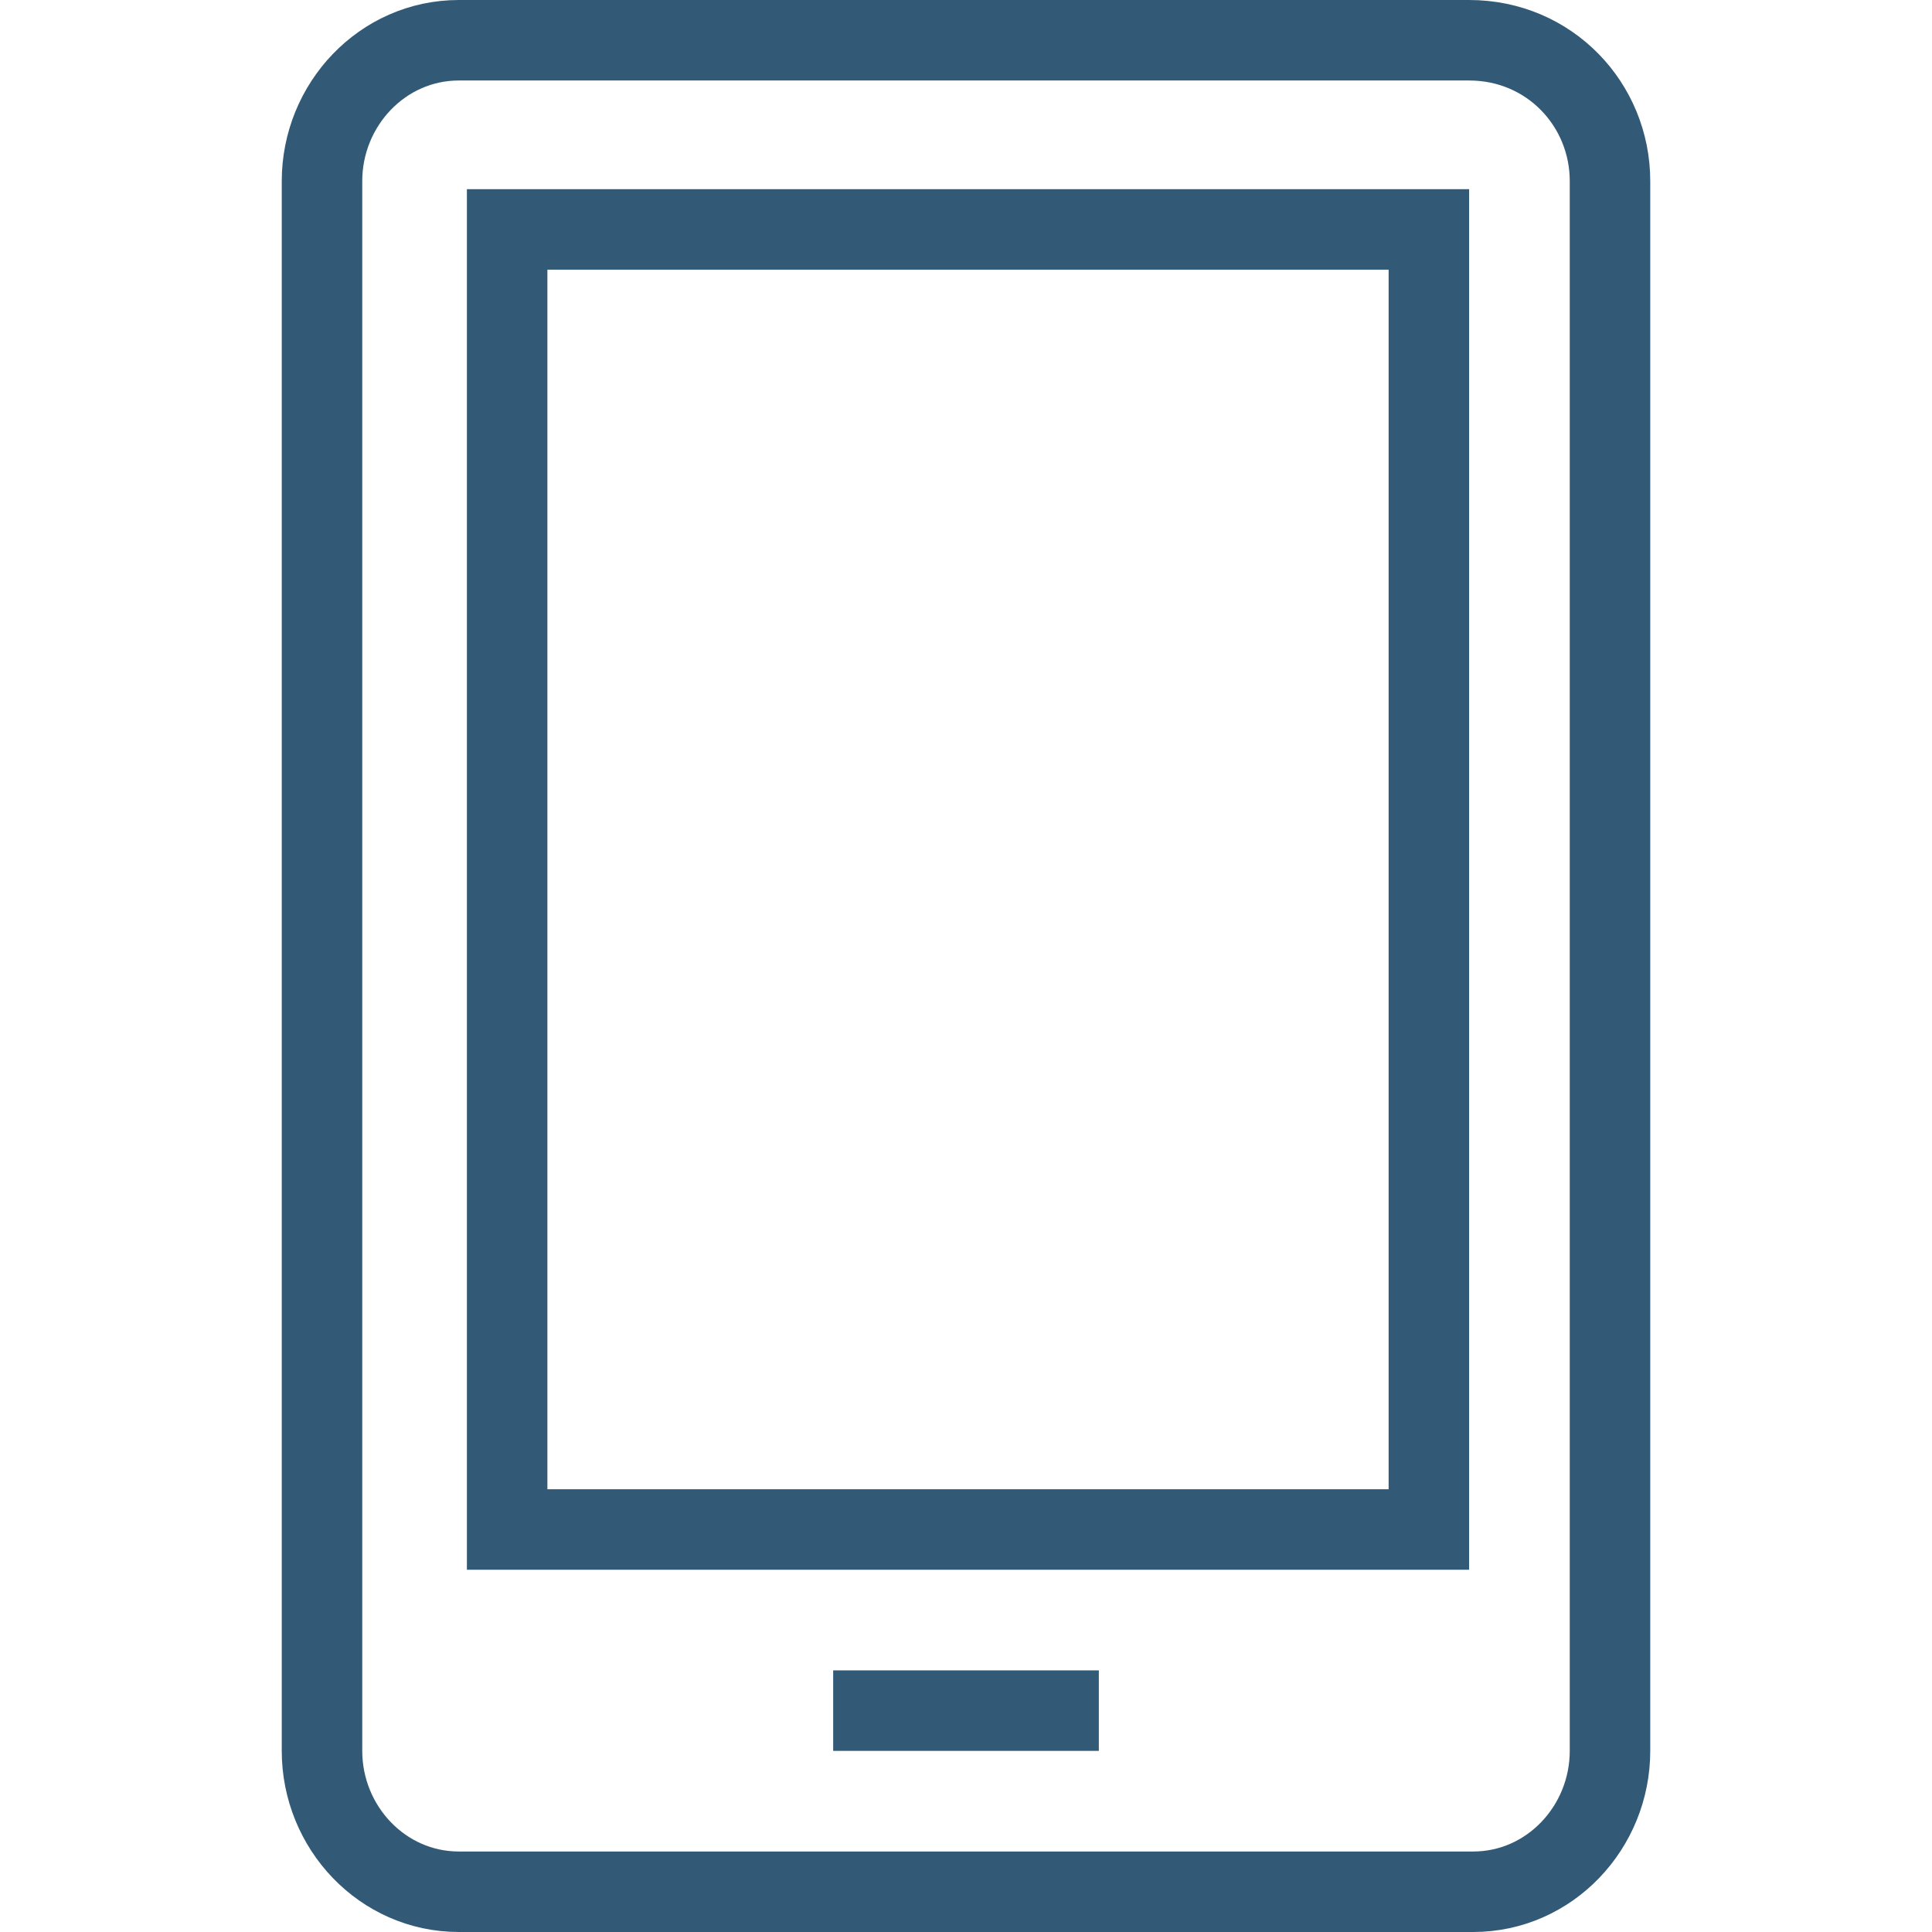
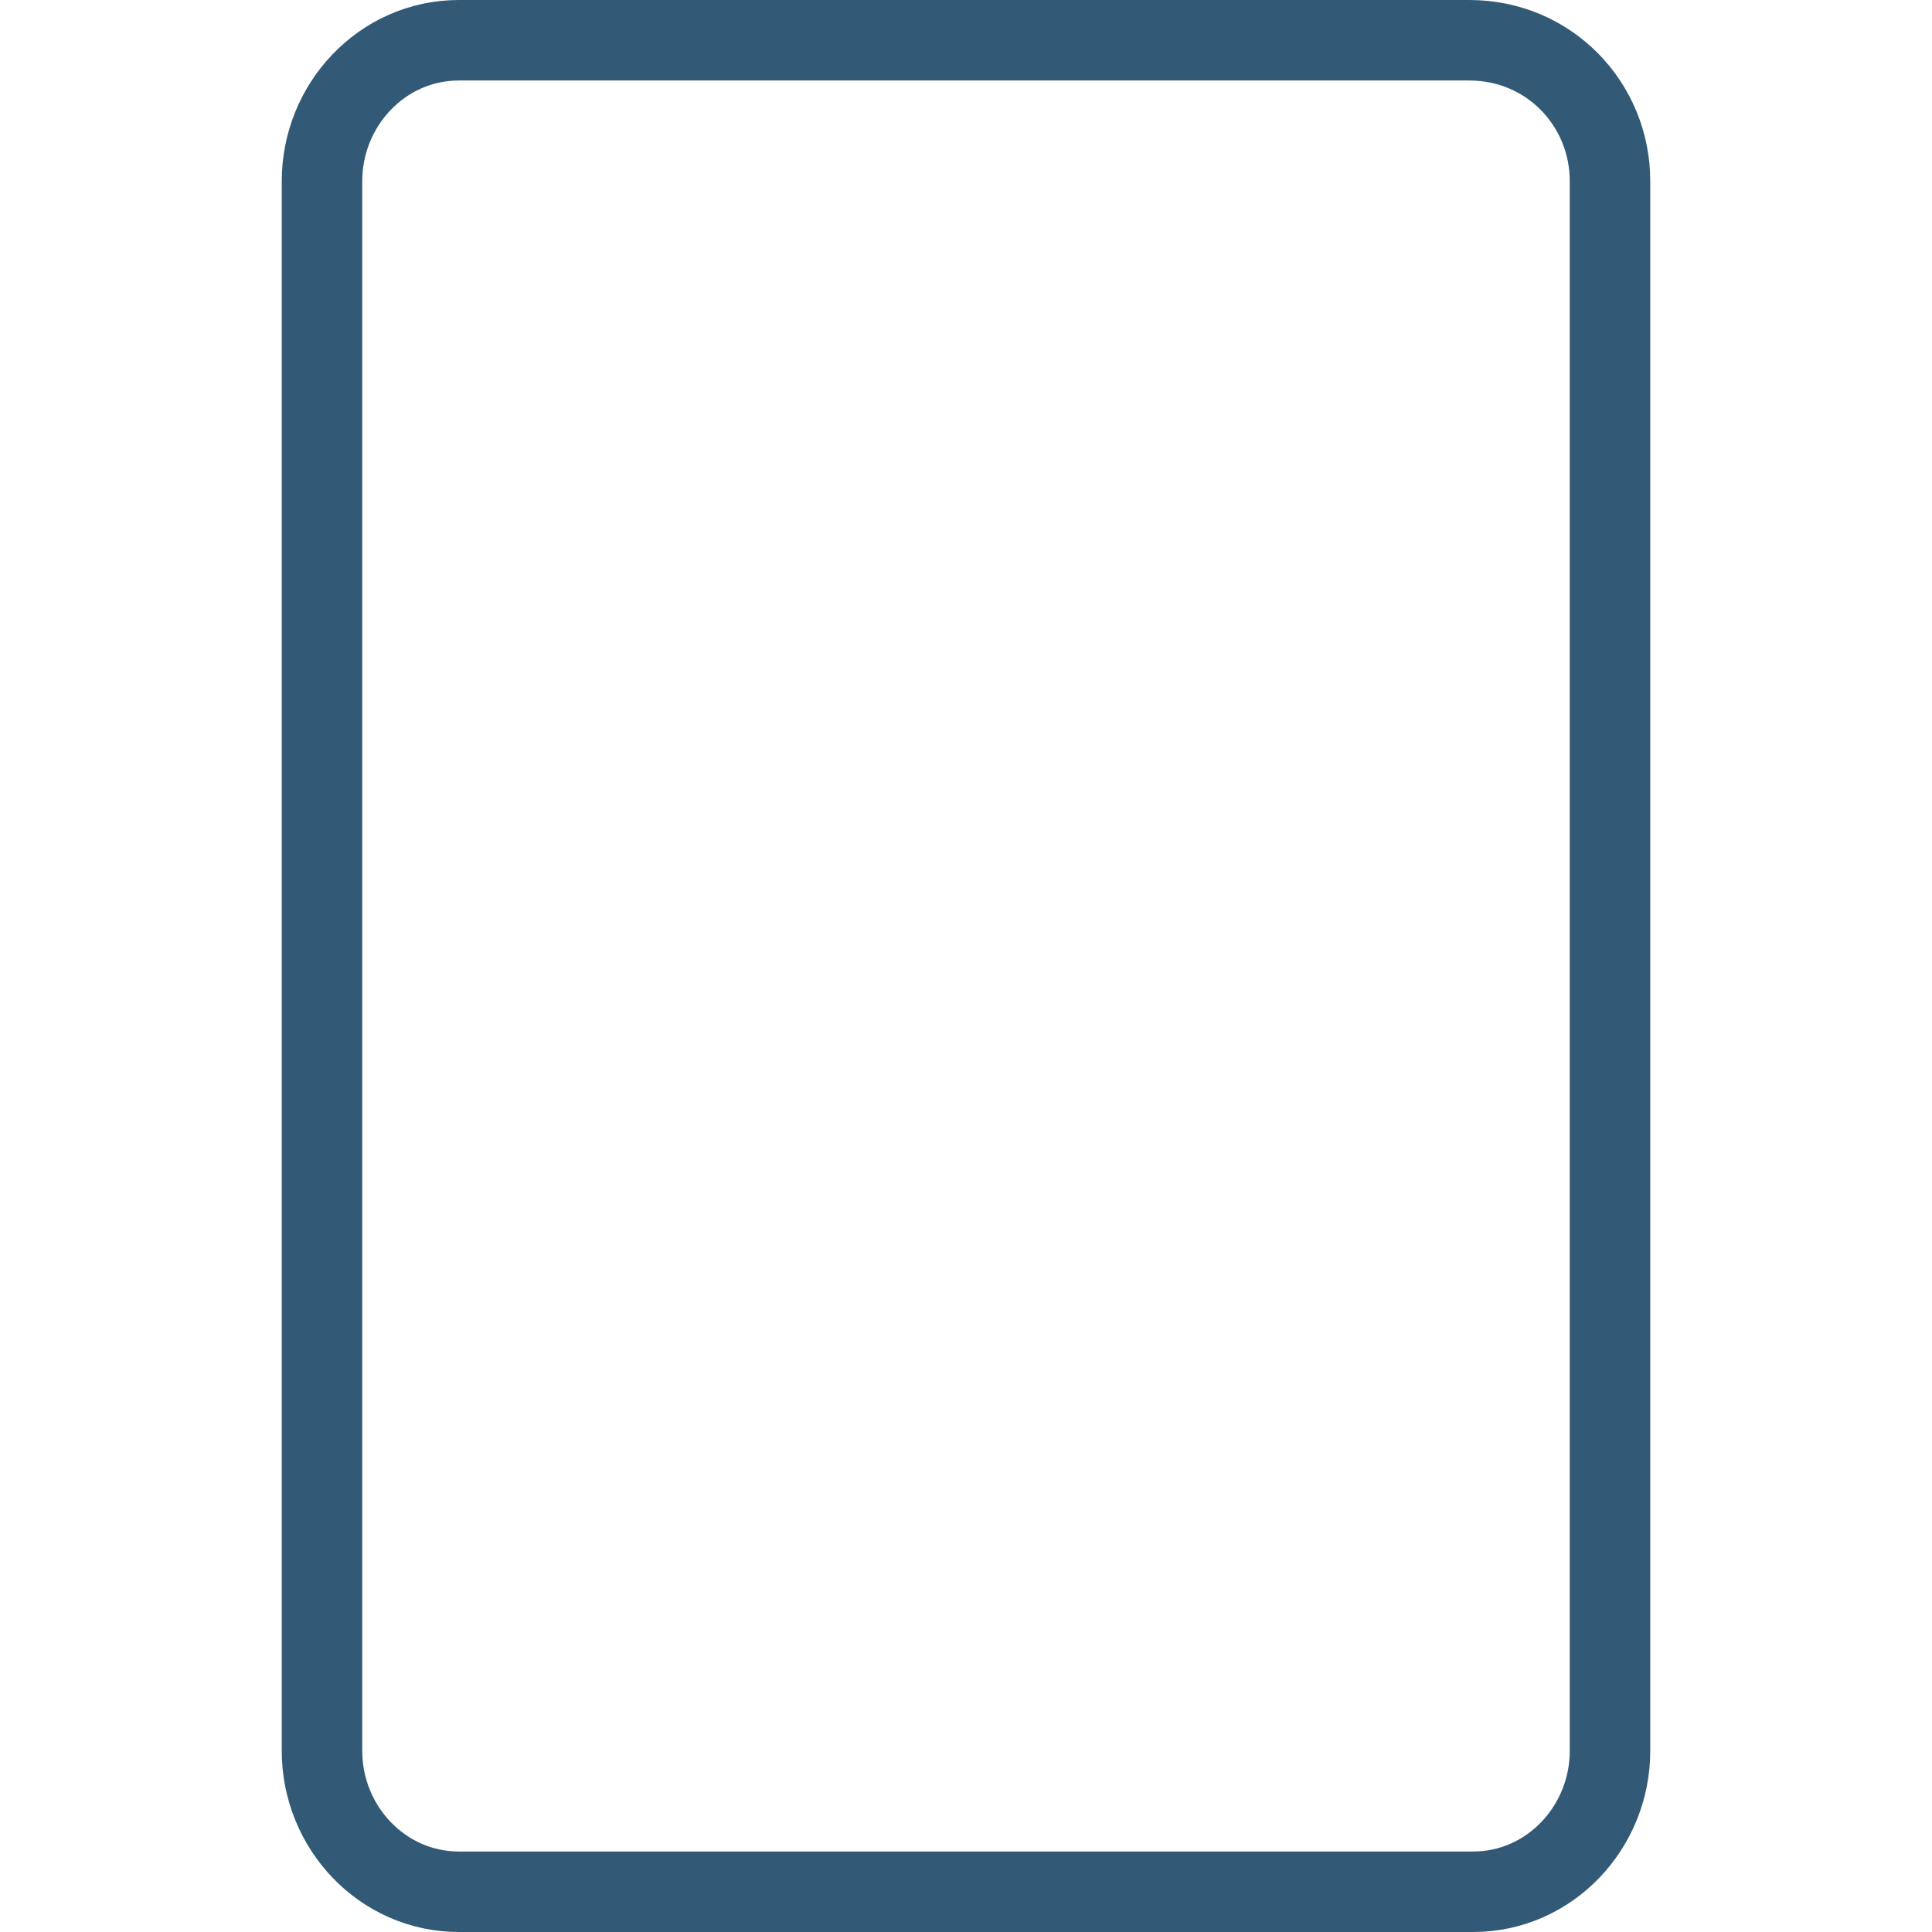
<svg xmlns="http://www.w3.org/2000/svg" fill="rgba(50,90,118,1)" viewBox="0 0 48 48">
  <g fill="none" stroke="rgba(50,90,118,1)" stroke-width="2" stroke-miterlimit="10">
    <path d="M36.6 47H11.4C9.5 47 8 45.4 8 43.5v-39C8 2.6 9.5 1 11.4 1h25.1c2 0 3.5 1.6 3.5 3.5v39c0 1.9-1.5 3.5-3.4 3.5z" />
-     <path d="M12.6 5.7h22.9V38H12.6zM20.7 42.5h6.6" />
  </g>
</svg>